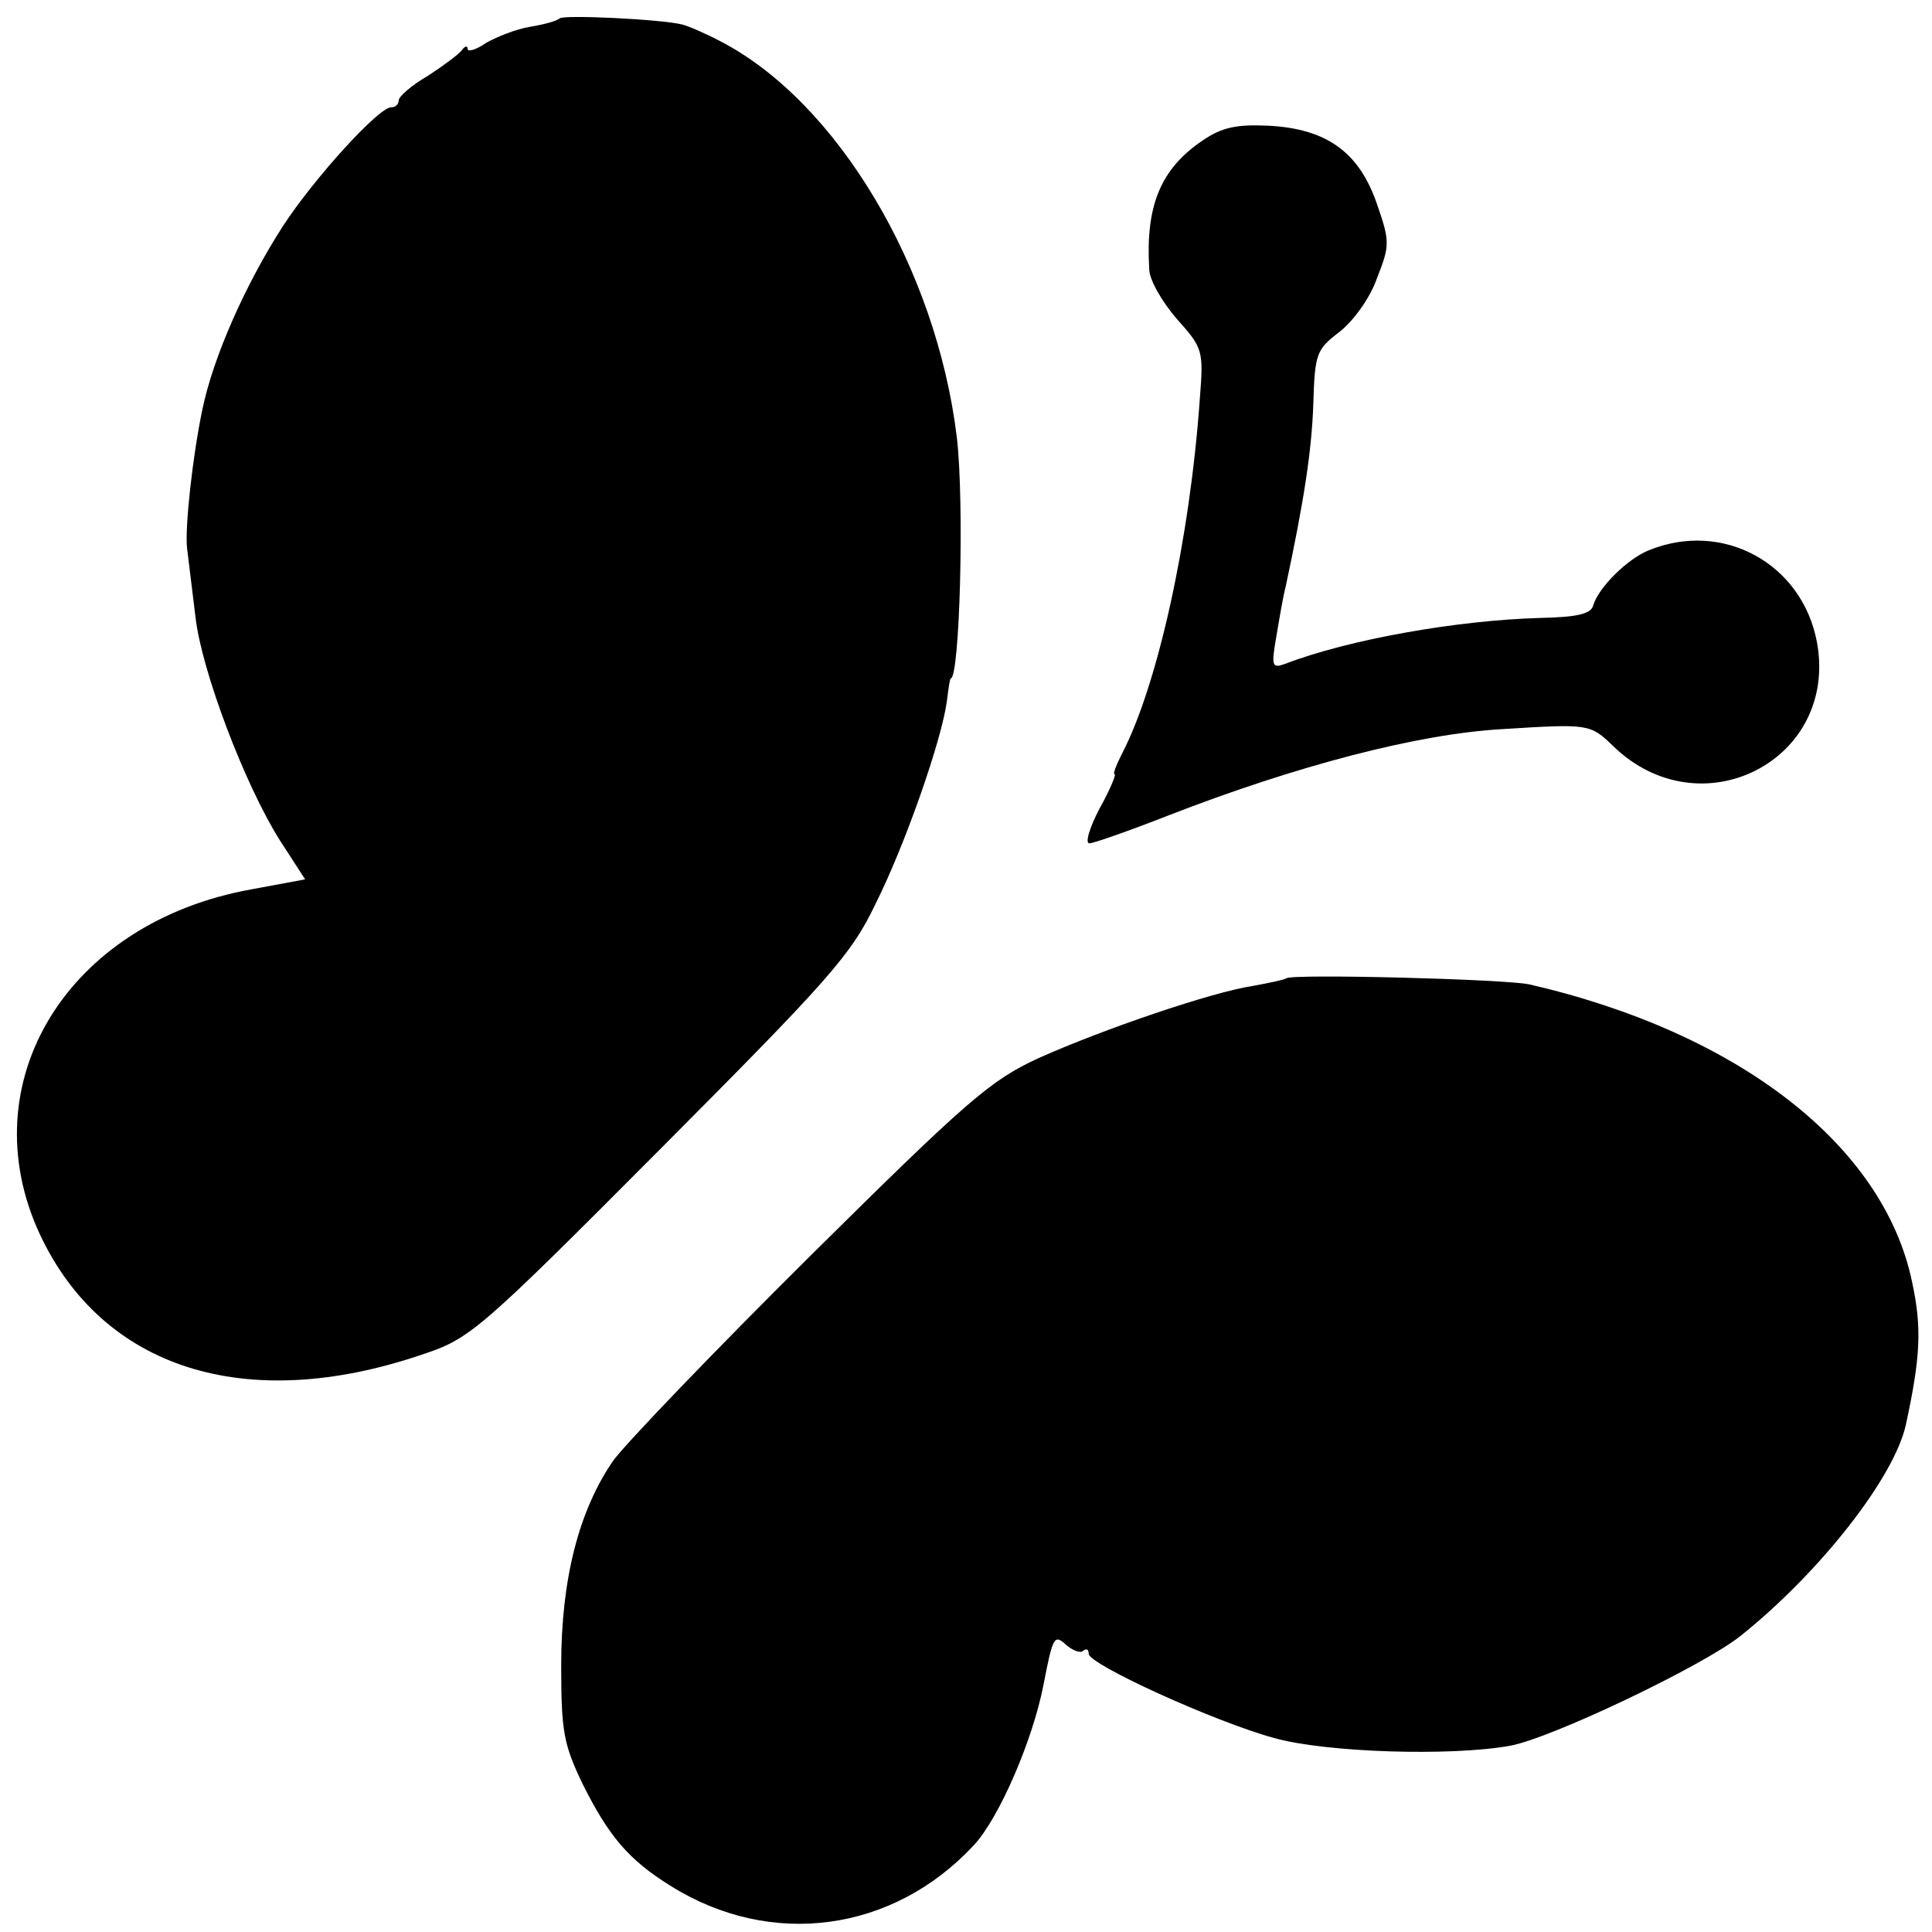
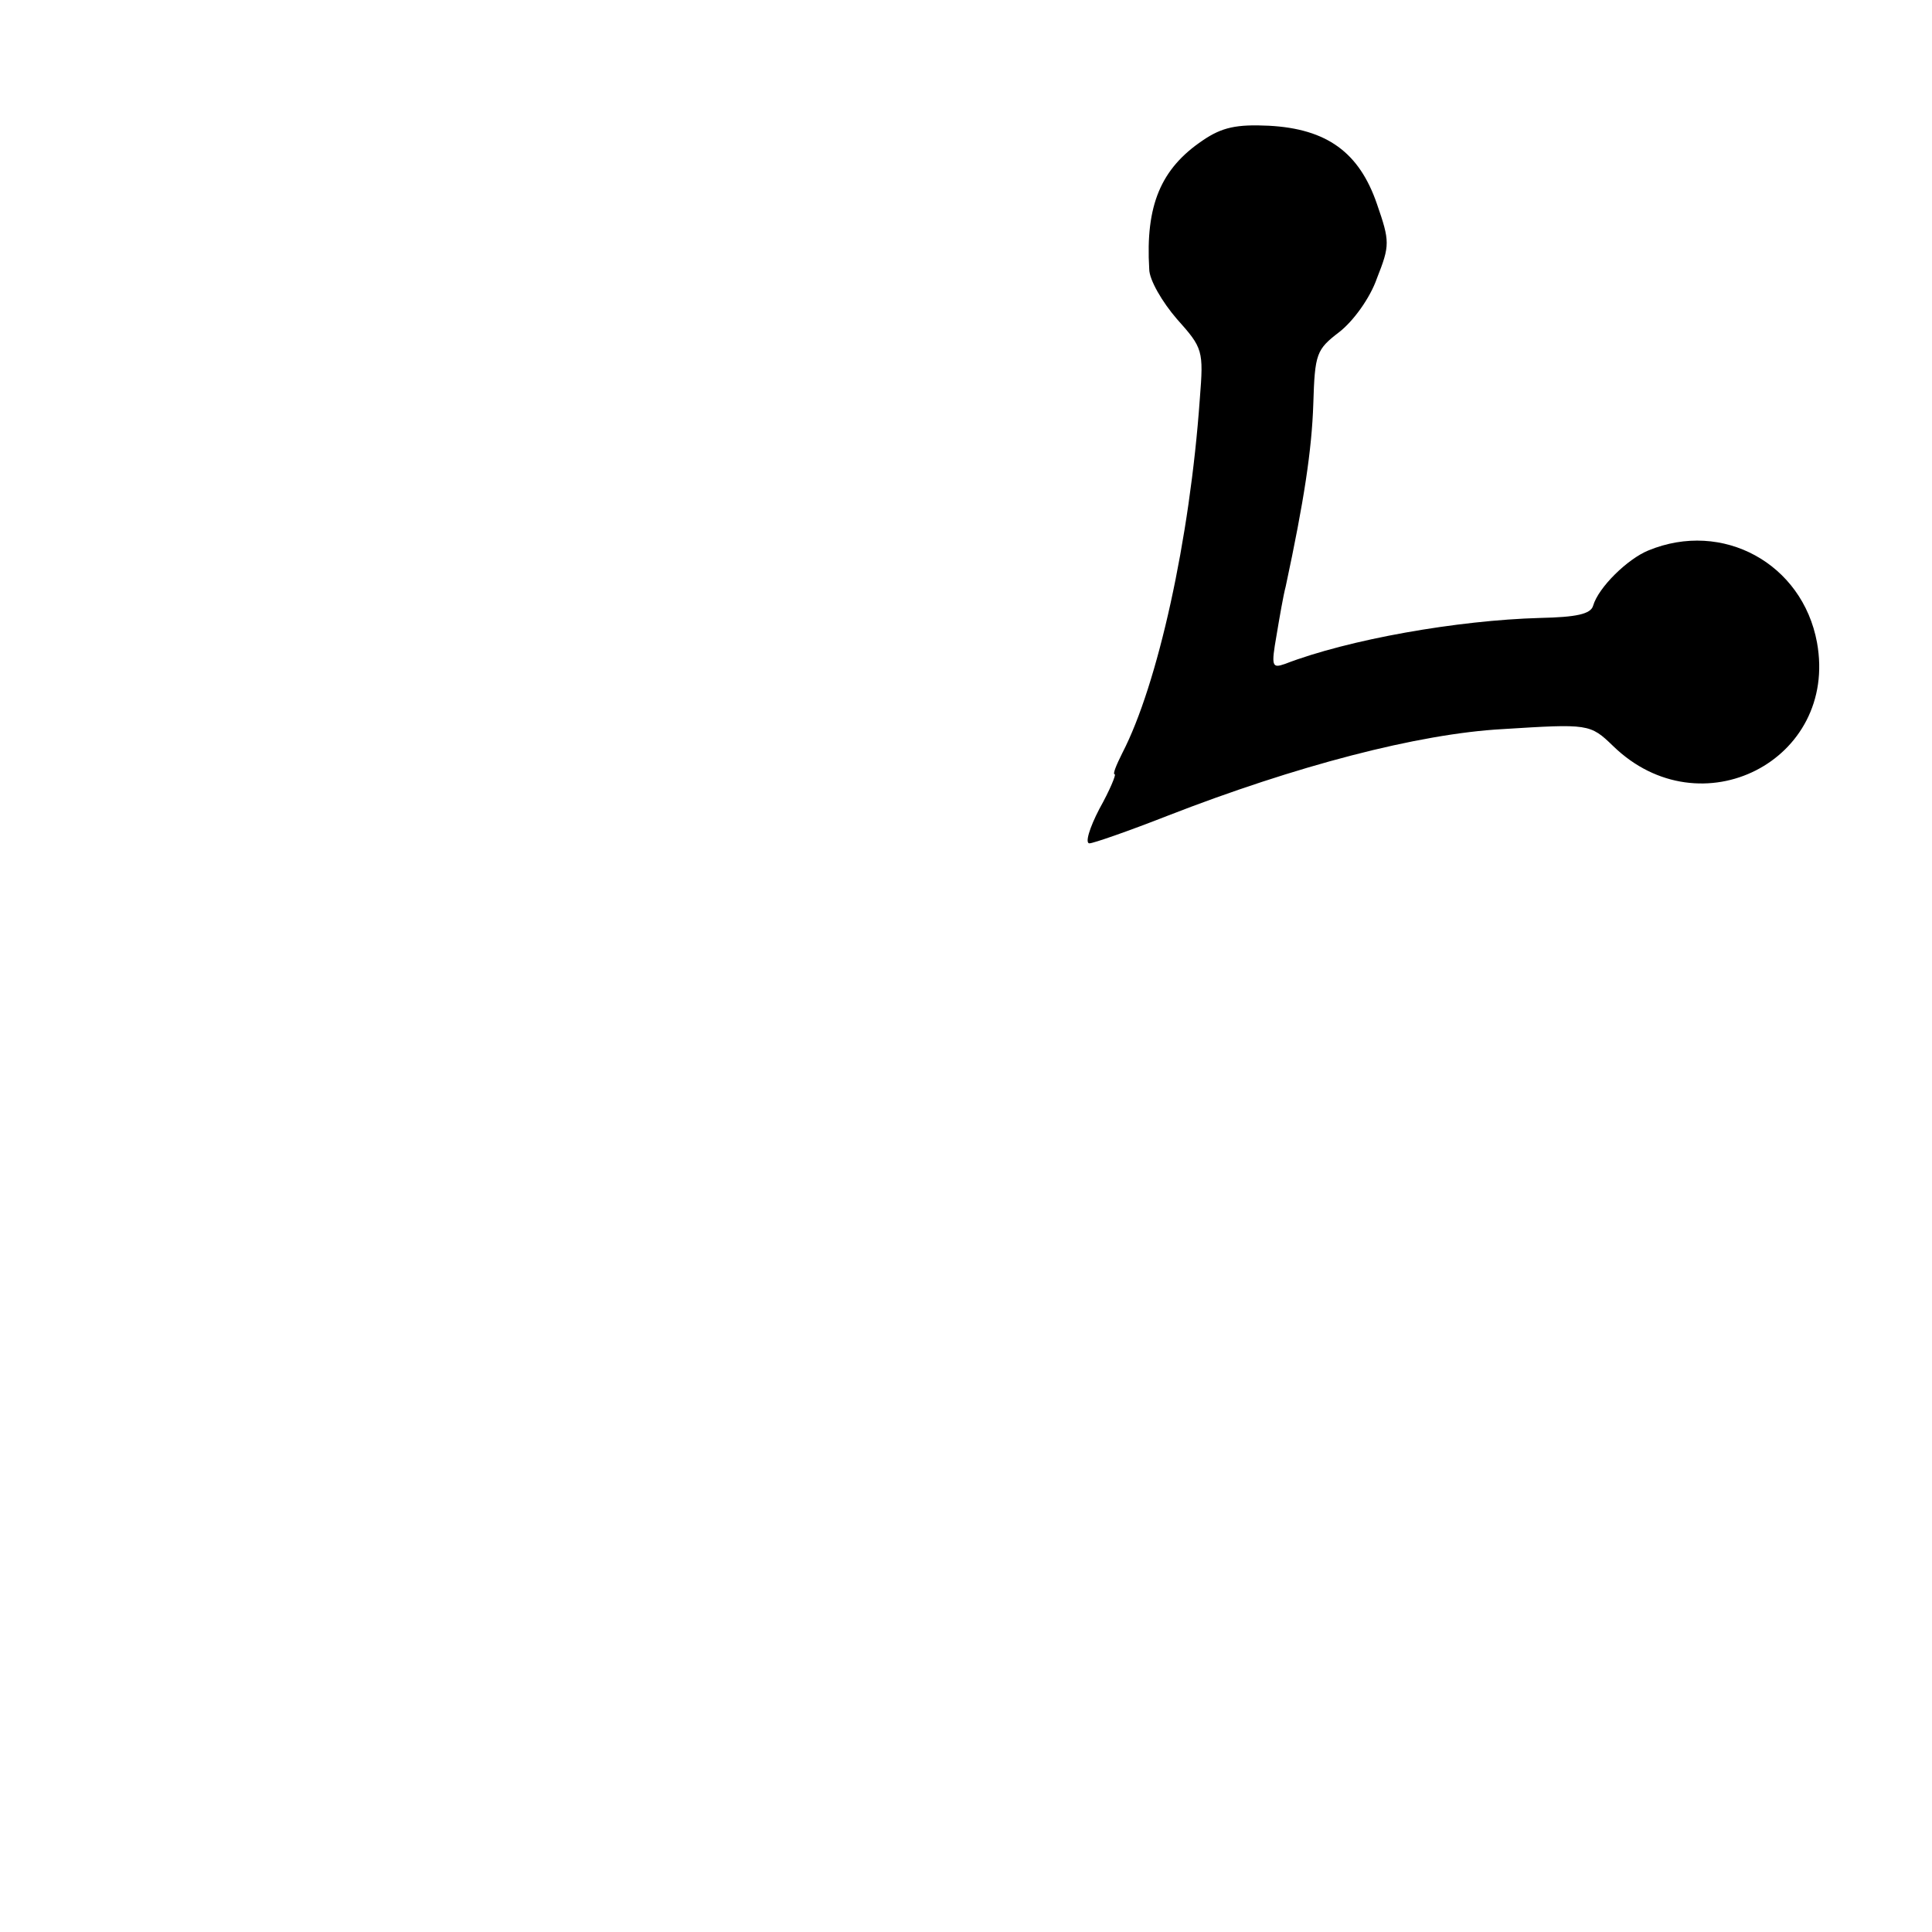
<svg xmlns="http://www.w3.org/2000/svg" version="1.0" width="252pt" height="252pt" viewBox="0 0 252 252" preserveAspectRatio="xMidYMid meet">
  <g transform="translate(0,252) scale(0.1,-0.1)" fill="#000000" stroke="none">
-     <path d="M730 2496 c-3 -3 -20 -8 -39 -11 -18 -3 -43 -13 -57 -21 -13 -9 -24 -12 -24 -8 0 5 -4 4 -8 -2 -4 -5 -24 -20 -44 -33 -21 -12 -38 -27 -38 -32 0 -5 -4 -9 -10 -9 -16 0 -100 -92 -141 -155 -49 -76 -91 -171 -105 -239 -13 -62 -23 -155 -20 -181 2 -16 7 -57 11 -90 8 -70 64 -218 110 -291 l33 -51 -70 -13 c-240 -43 -368 -252 -276 -450 82 -175 268 -235 498 -157 63 21 72 28 311 268 220 221 249 253 281 320 39 78 86 213 93 264 2 16 4 30 5 30 12 0 18 231 8 315 -27 221 -156 437 -308 516 -19 10 -42 20 -50 22 -28 7 -155 13 -160 8z" />
    <path d="M1569 2337 c-55 -37 -75 -85 -70 -168 0 -14 17 -43 36 -65 34 -38 35 -41 30 -104 -13 -184 -55 -373 -101 -462 -8 -16 -13 -28 -10 -28 2 0 -6 -20 -20 -45 -13 -25 -19 -45 -13 -45 5 0 51 16 102 36 167 65 327 107 437 113 112 7 114 7 144 -22 114 -111 294 -19 266 135 -19 103 -123 160 -220 120 -27 -11 -65 -48 -72 -72 -3 -11 -22 -15 -69 -16 -108 -3 -250 -28 -333 -60 -17 -6 -18 -3 -11 37 4 24 9 53 12 64 24 112 34 178 36 238 2 66 4 71 34 94 18 14 40 44 49 70 17 43 17 48 0 97 -23 67 -65 98 -141 102 -42 2 -61 -2 -86 -19z" />
-     <path d="M1678 1244 c-3 -2 -22 -6 -44 -10 -53 -8 -194 -56 -279 -94 -63 -29 -92 -54 -298 -258 -126 -125 -241 -245 -257 -267 -45 -65 -68 -155 -68 -267 0 -86 3 -103 28 -155 34 -68 60 -99 115 -133 131 -82 290 -60 395 53 33 35 77 137 91 209 12 62 14 67 29 53 9 -8 20 -12 23 -8 4 3 7 2 7 -4 0 -14 165 -89 242 -110 68 -19 231 -24 308 -10 54 10 251 104 300 143 104 83 201 207 216 276 19 88 21 126 8 186 -37 178 -226 325 -499 388 -32 7 -311 14 -317 8z" />
+     <path d="M1678 1244 z" />
  </g>
</svg>